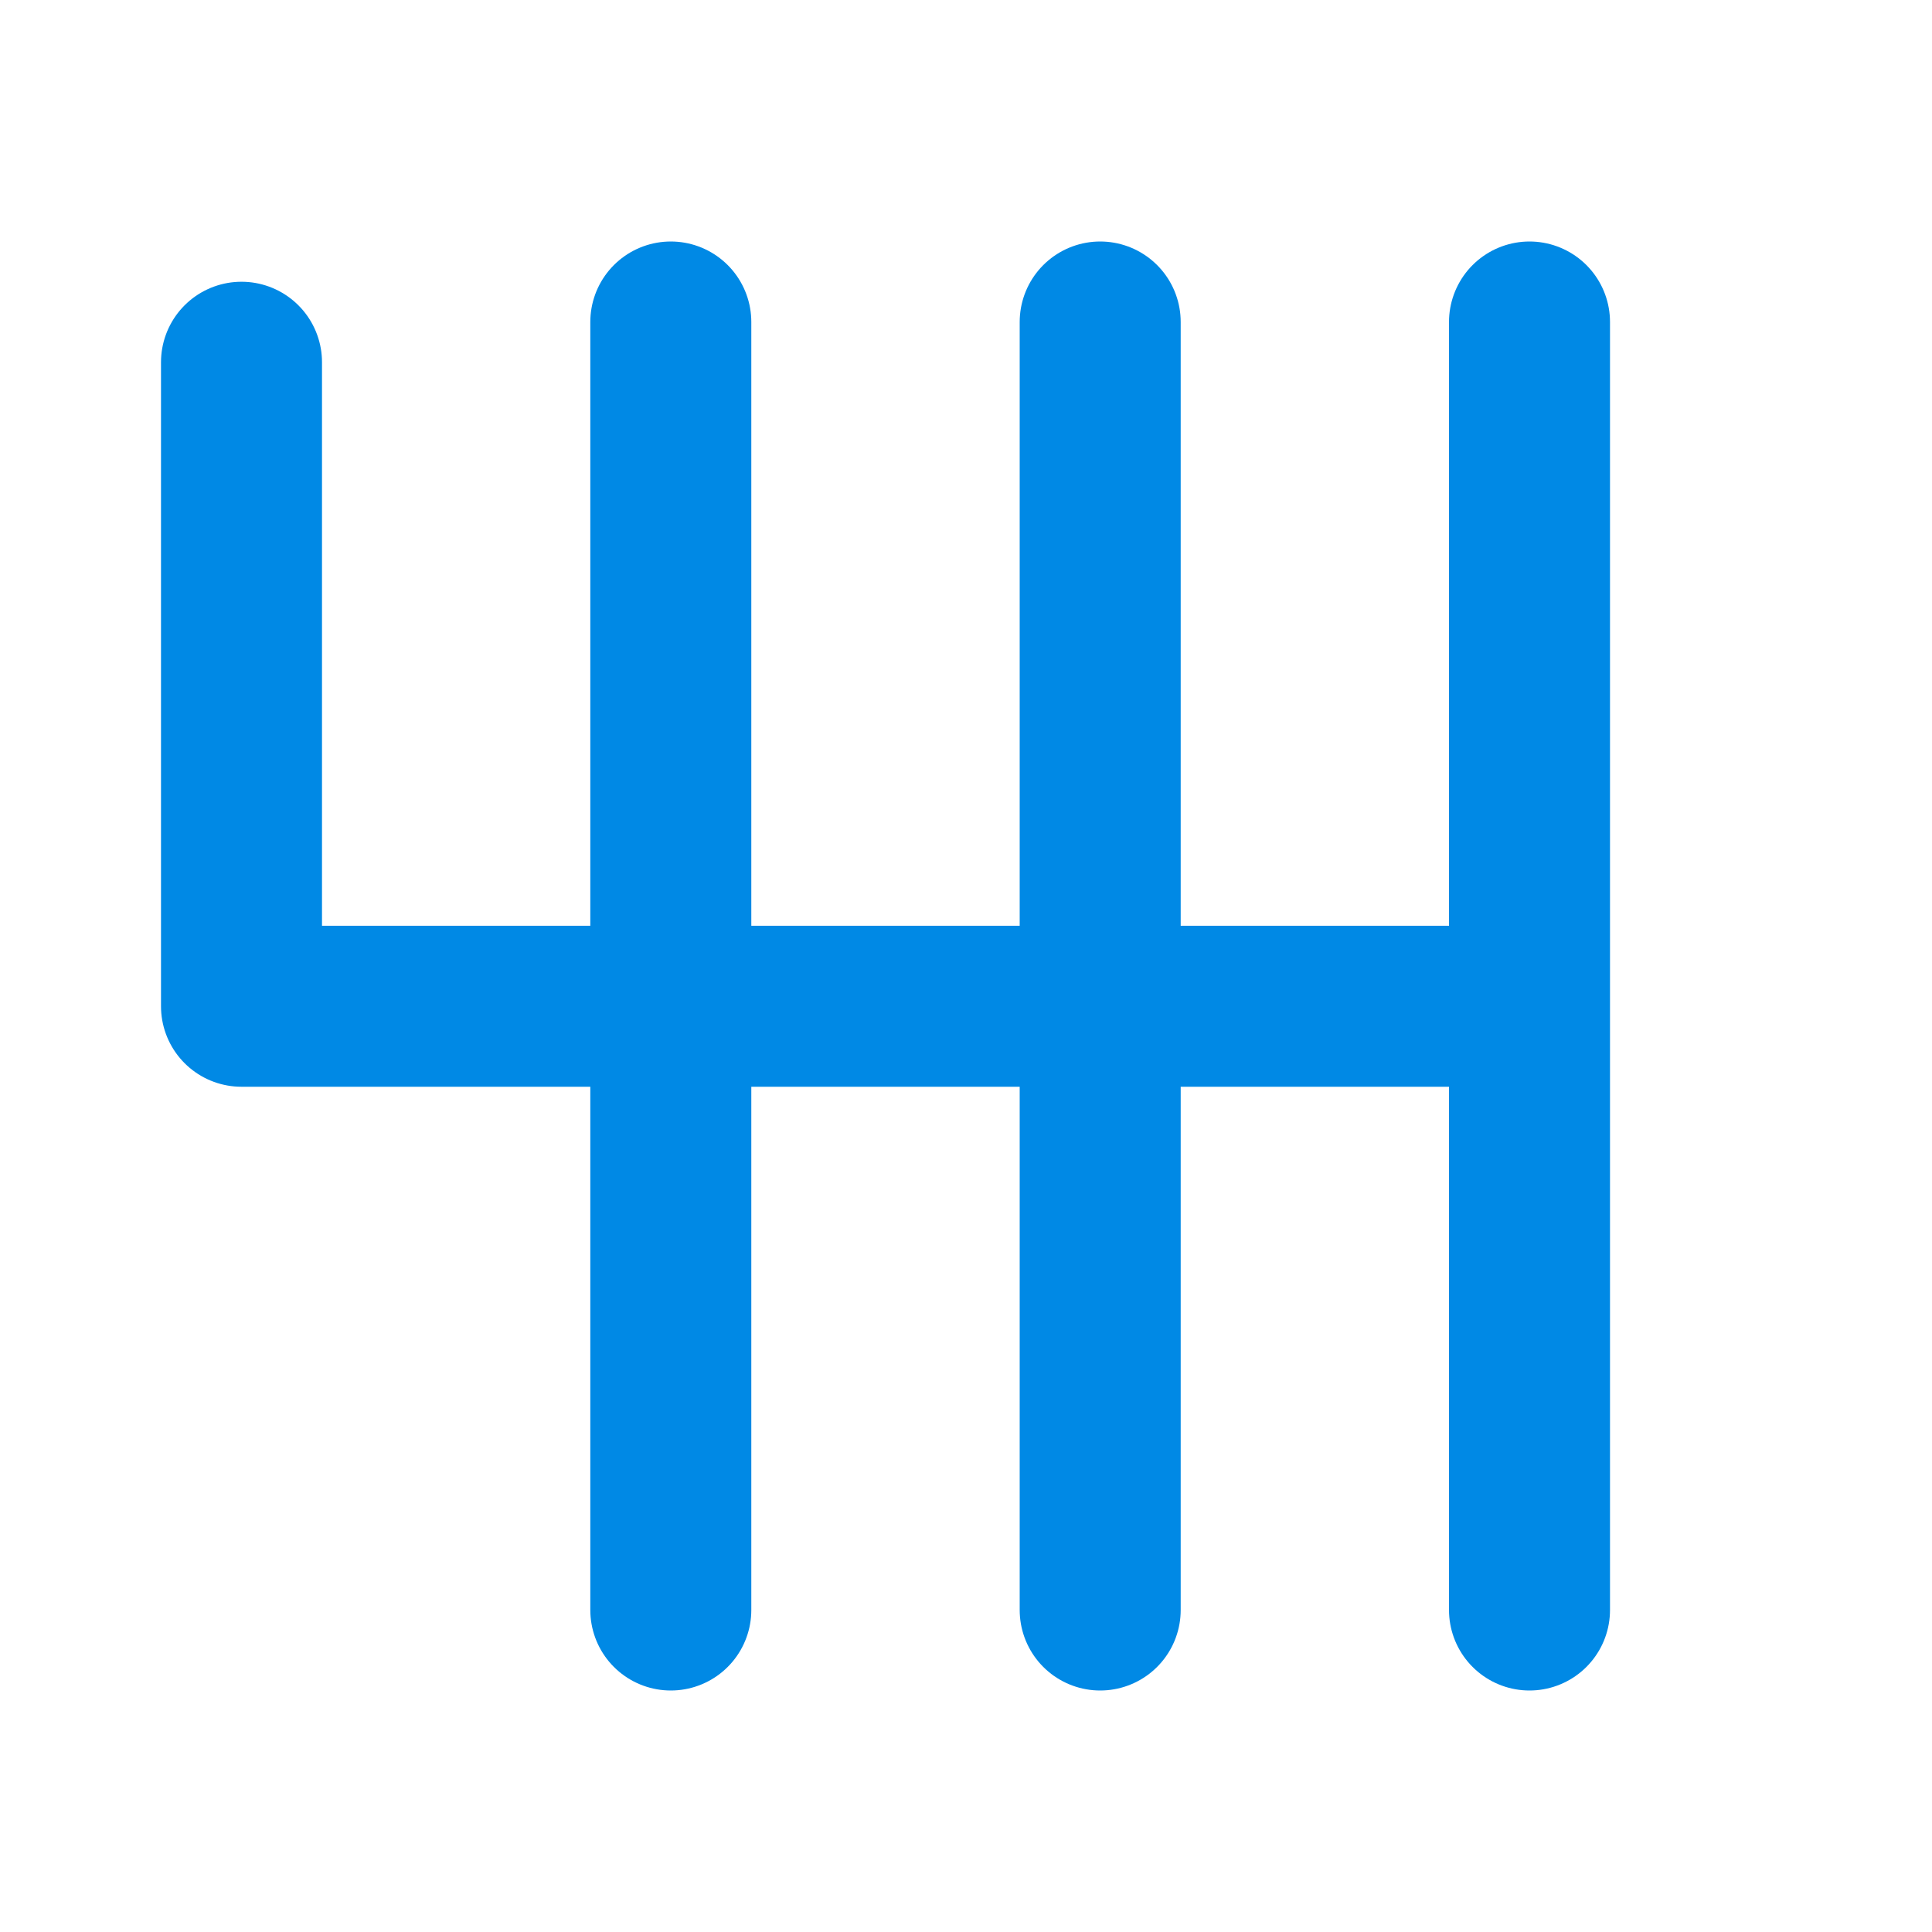
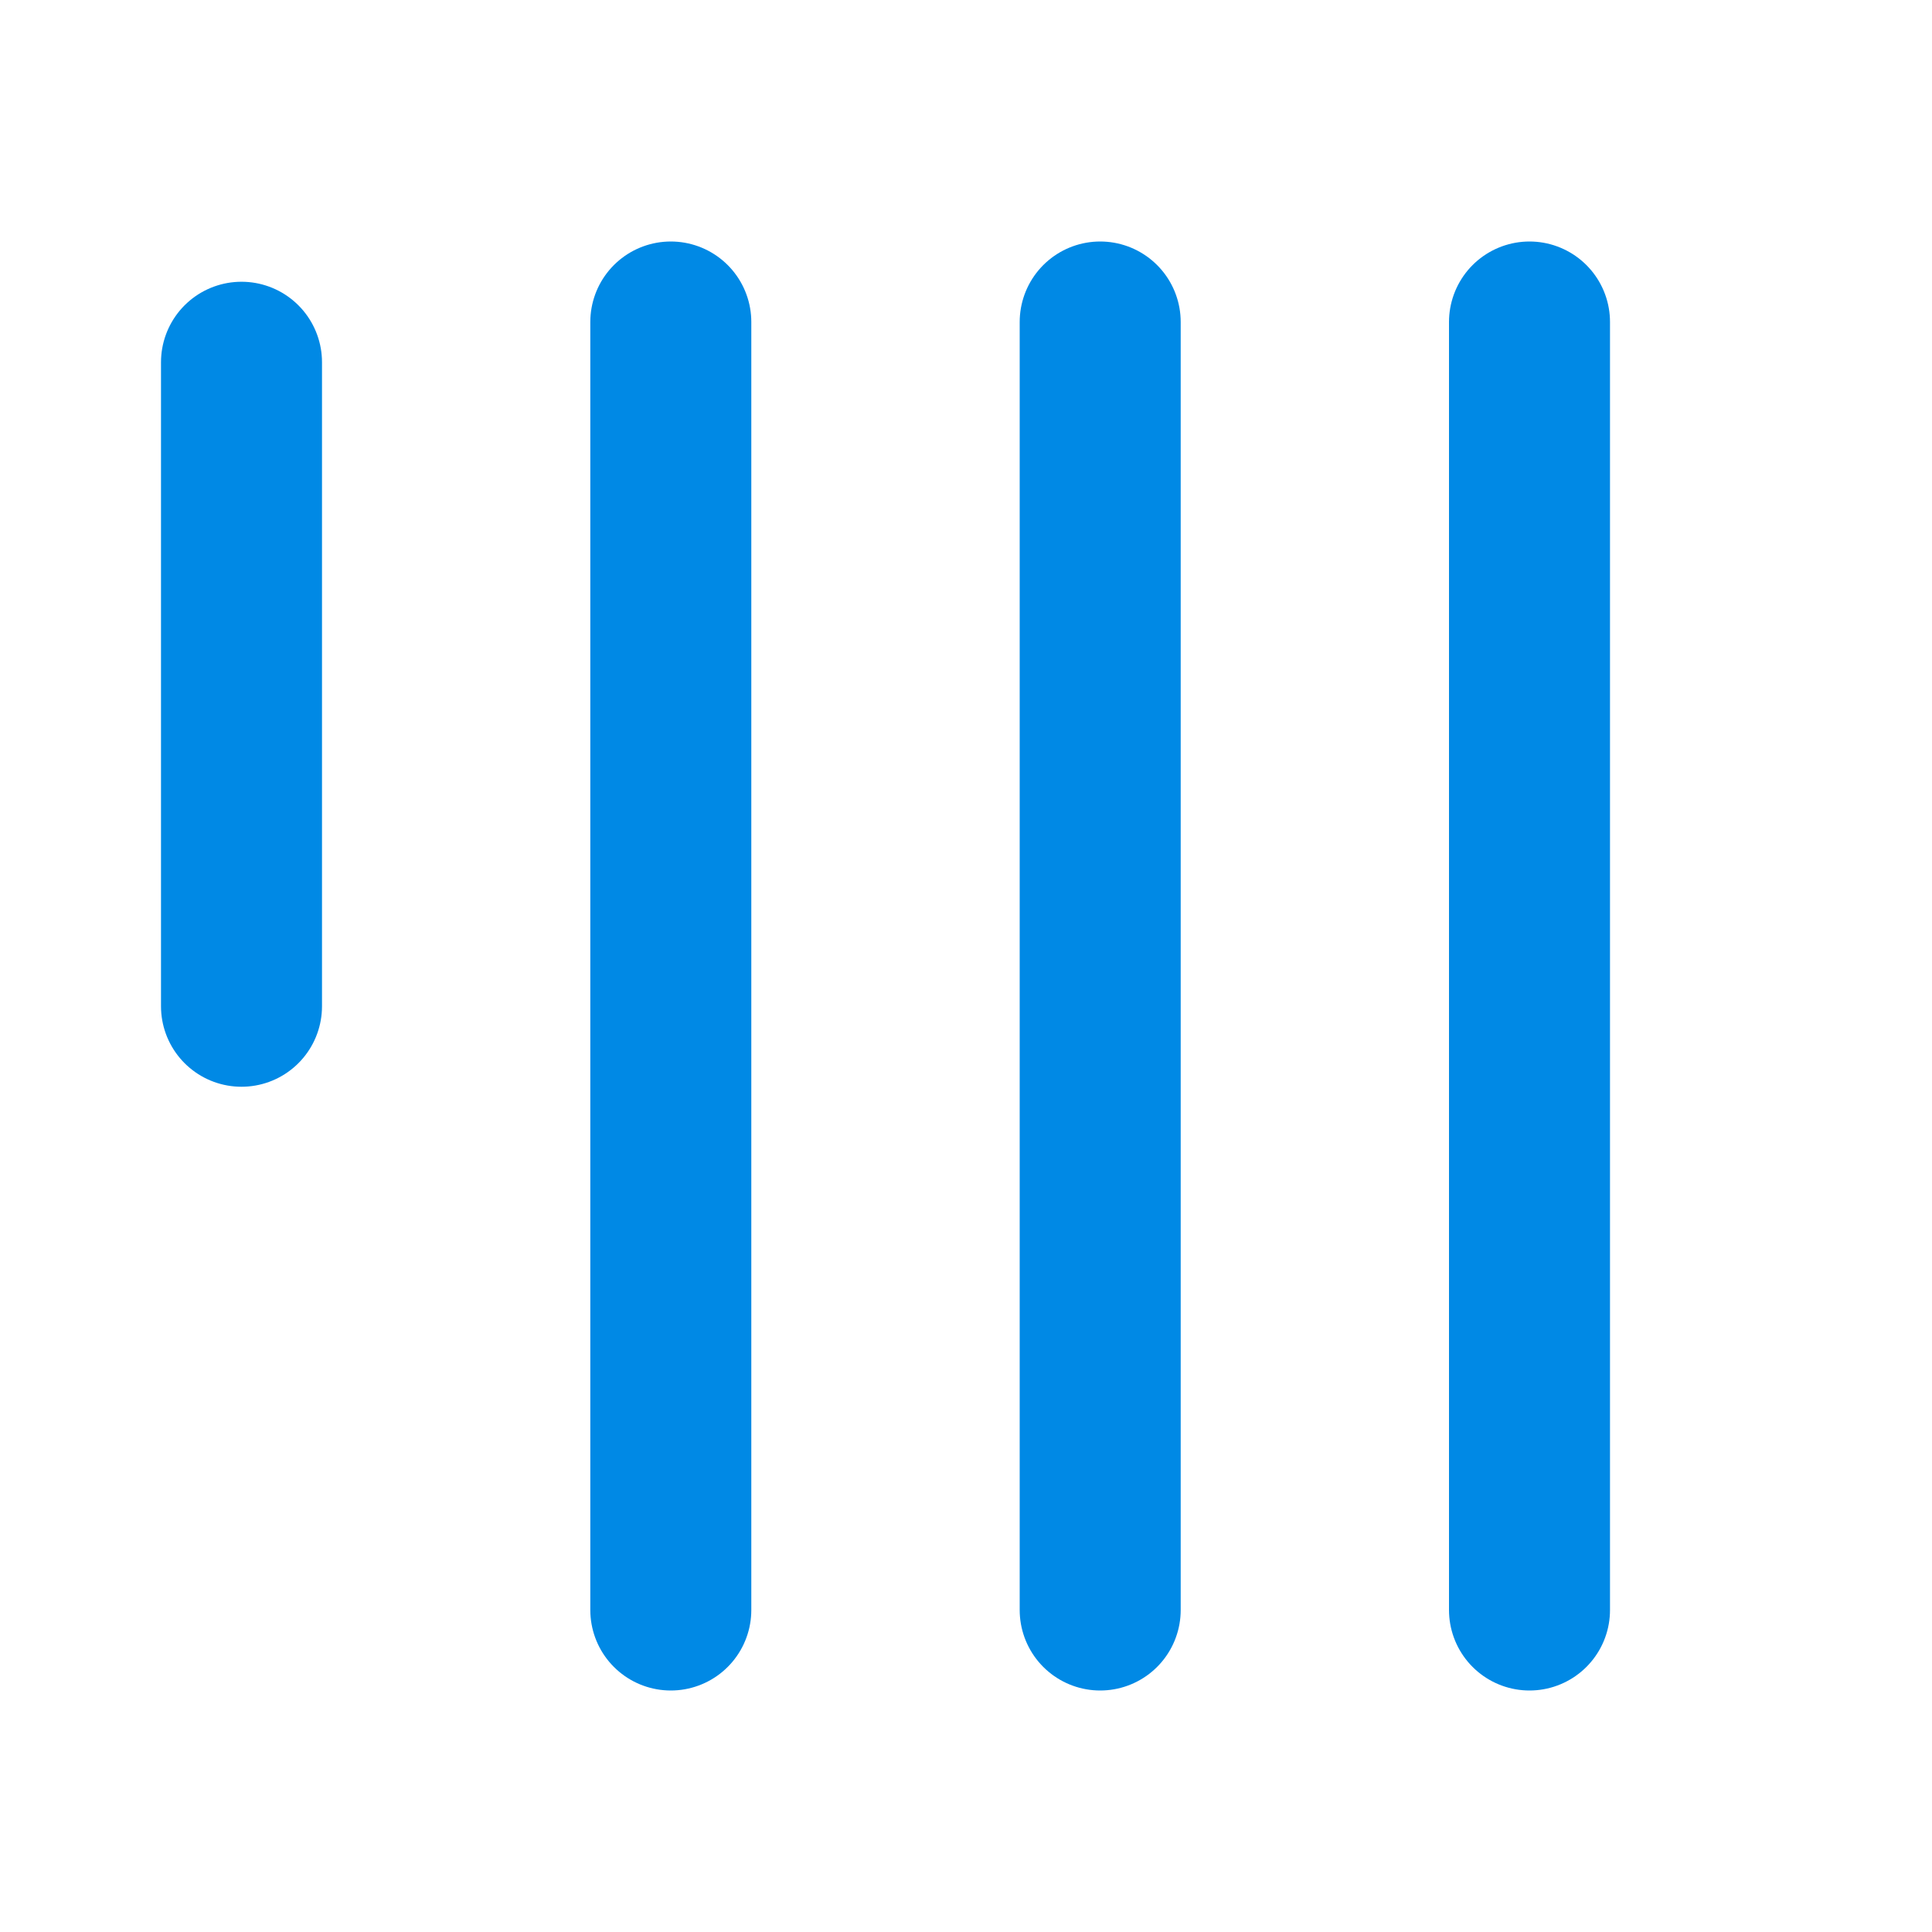
<svg xmlns="http://www.w3.org/2000/svg" width="24" height="24" viewBox="0 0 24 24" fill="none">
-   <path d="M13.667 20V4M19 20V4M8.333 20V4M3 4.5V12.5H19" stroke="#0089E5" stroke-width="2" stroke-linecap="round" stroke-linejoin="round" />
+   <path d="M13.667 20V4M19 20V4M8.333 20V4M3 4.5V12.5" stroke="#0089E5" stroke-width="2" stroke-linecap="round" stroke-linejoin="round" />
</svg>